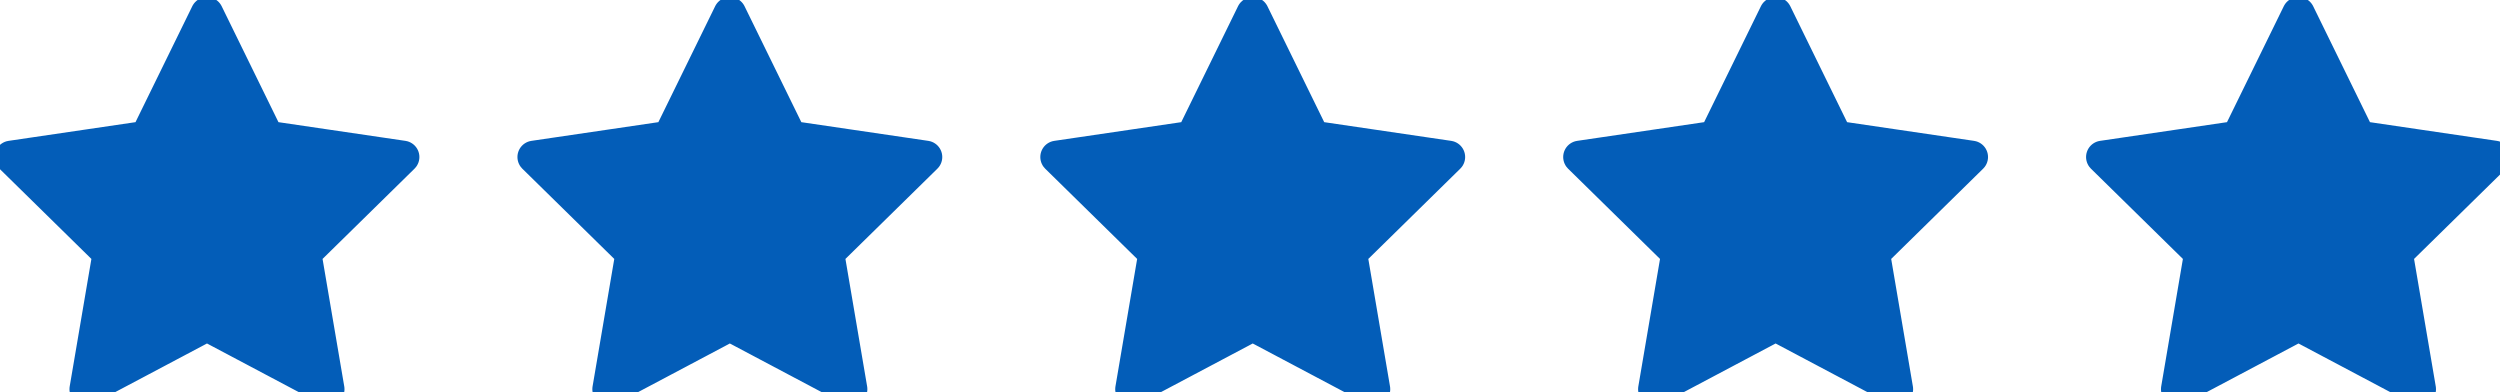
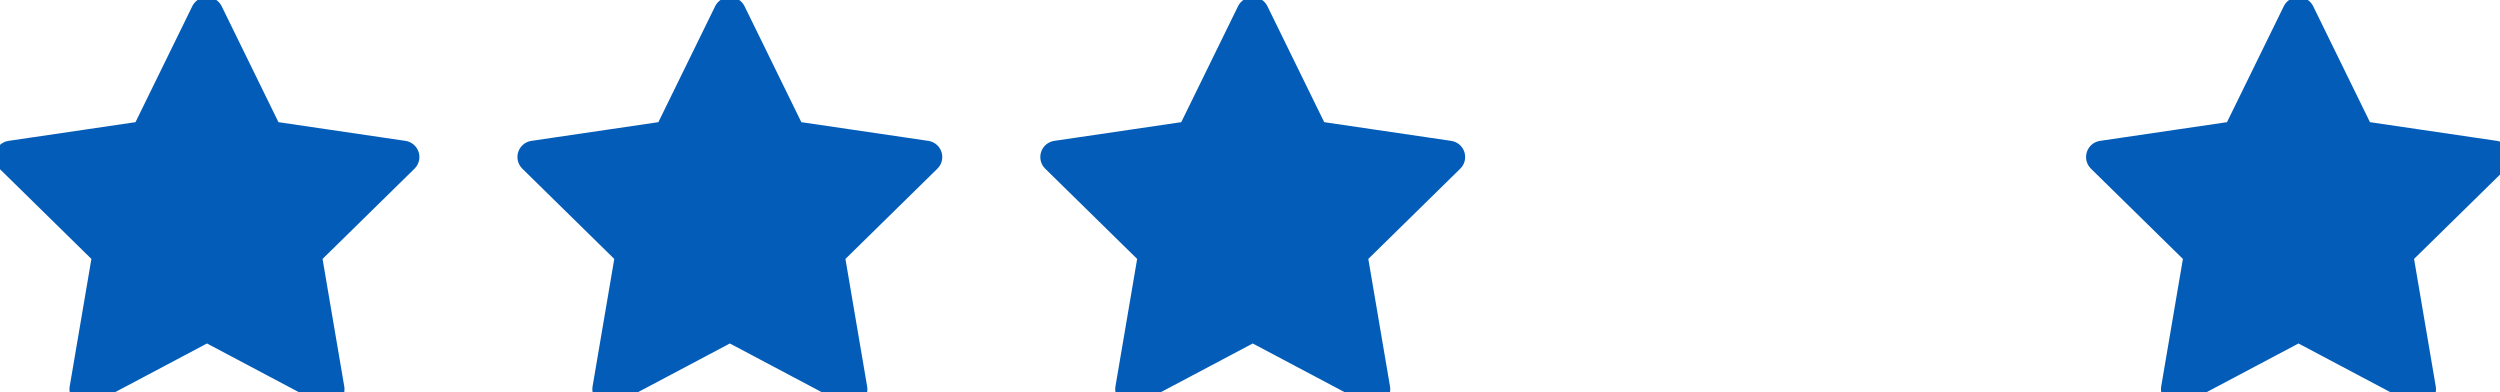
<svg xmlns="http://www.w3.org/2000/svg" width="153" height="24" viewBox="0 0 153 24" fill="none">
  <path d="M12.667 0.819L16.375 8.389L24.667 9.61L18.667 15.499L20.083 23.819L12.667 19.889L5.251 23.819L6.667 15.499L0.667 9.61L8.959 8.389L12.667 0.819Z" fill="#035DB8" stroke="#035DB8" stroke-width="2" stroke-linecap="round" stroke-linejoin="round" />
  <path d="M44.667 0.819L48.375 8.389L56.667 9.61L50.667 15.499L52.083 23.819L44.667 19.889L37.251 23.819L38.667 15.499L32.667 9.61L40.959 8.389L44.667 0.819Z" fill="#035DB8" stroke="#035DB8" stroke-width="2" stroke-linecap="round" stroke-linejoin="round" />
  <path d="M76.667 0.819L80.375 8.389L88.667 9.61L82.667 15.499L84.083 23.819L76.667 19.889L69.251 23.819L70.667 15.499L64.667 9.61L72.959 8.389L76.667 0.819Z" fill="#035DB8" stroke="#035DB8" stroke-width="2" stroke-linecap="round" stroke-linejoin="round" />
-   <path d="M108.667 0.819L112.375 8.389L120.667 9.61L114.667 15.499L116.083 23.819L108.667 19.889L101.251 23.819L102.667 15.499L96.667 9.61L104.959 8.389L108.667 0.819Z" fill="#035DB8" stroke="#035DB8" stroke-width="2" stroke-linecap="round" stroke-linejoin="round" />
  <path d="M140.667 0.819L144.375 8.389L152.667 9.61L146.667 15.499L148.083 23.819L140.667 19.889L133.251 23.819L134.667 15.499L128.667 9.61L136.959 8.389L140.667 0.819Z" fill="#035DB8" stroke="#035DB8" stroke-width="2" stroke-linecap="round" stroke-linejoin="round" />
</svg>